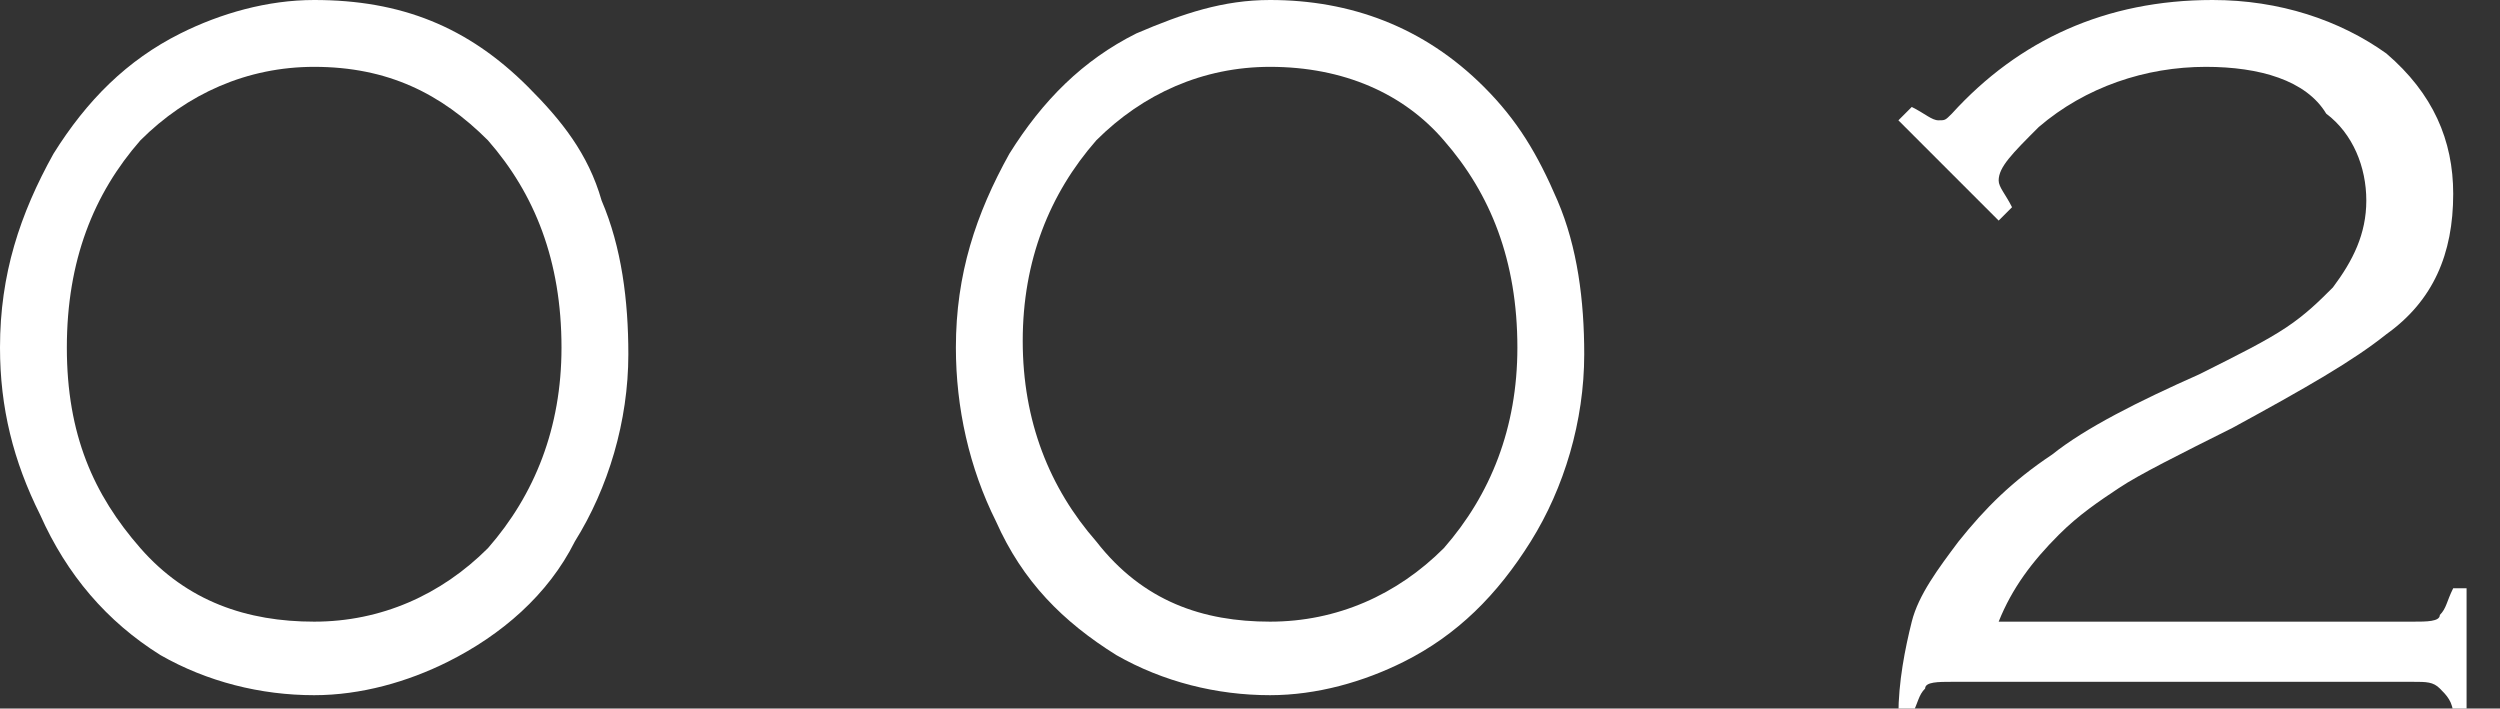
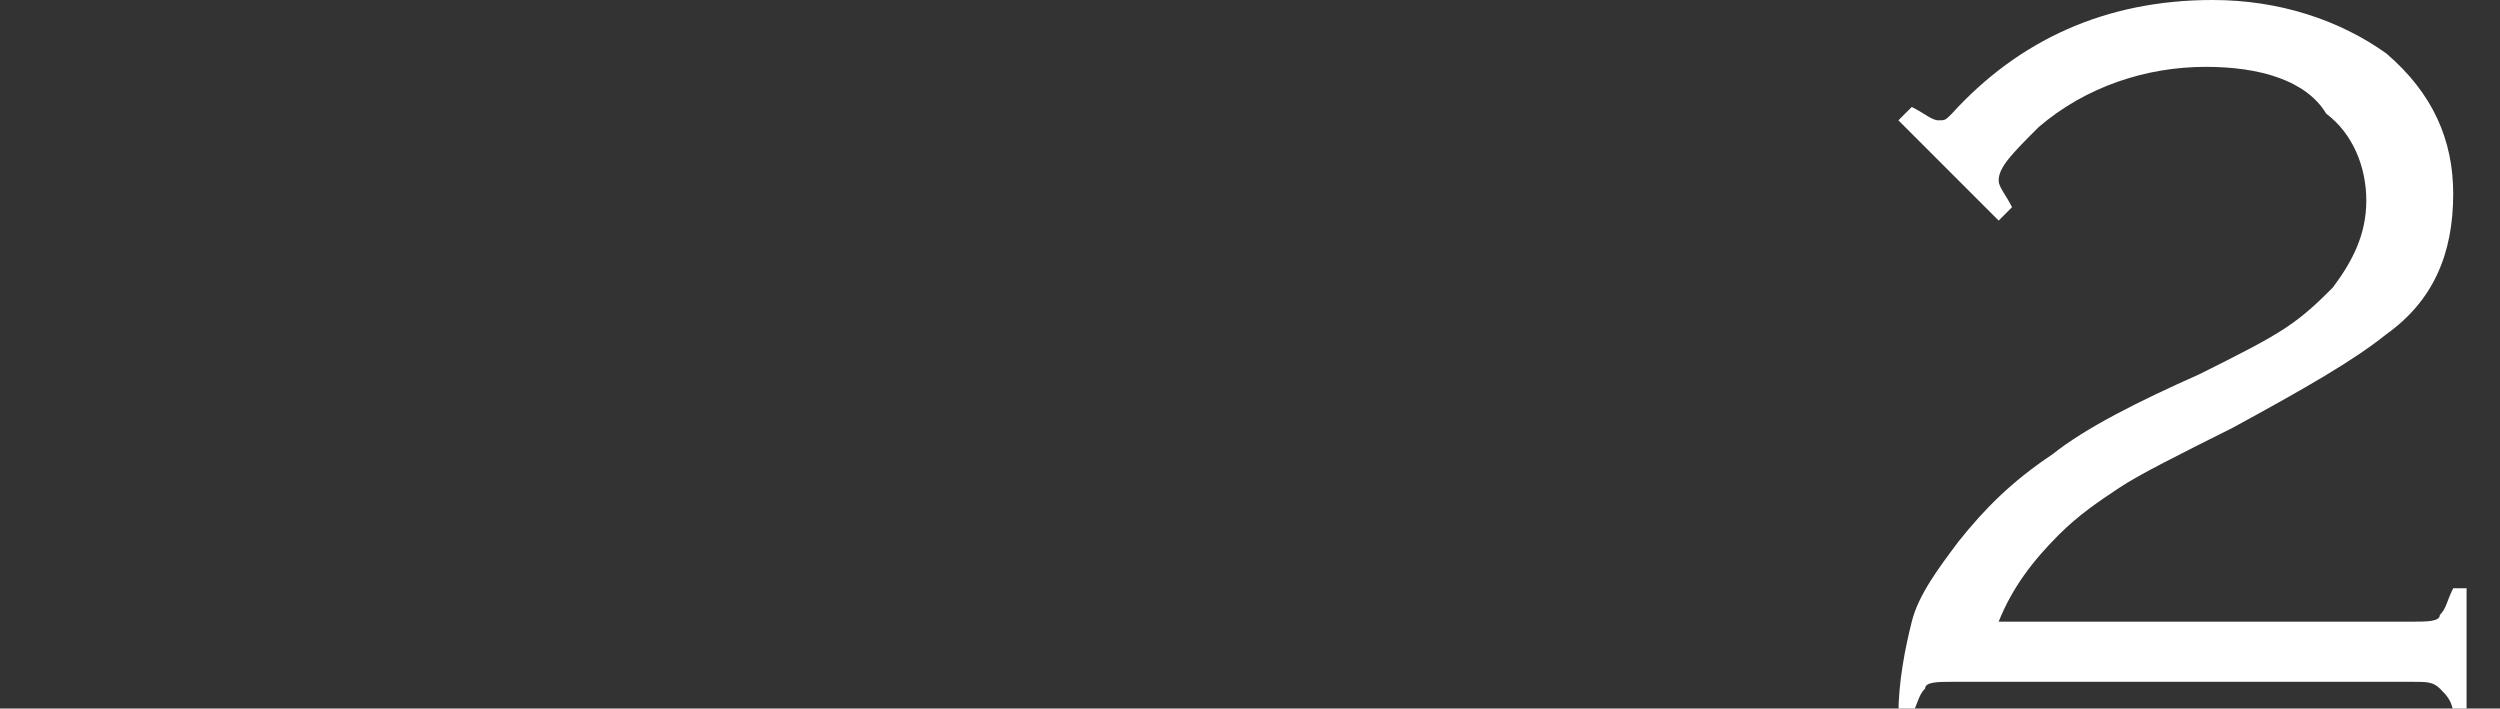
<svg xmlns="http://www.w3.org/2000/svg" version="1.1" id="レイヤー_1" x="0px" y="0px" viewBox="0 0 37.4 10.6" style="enable-background:new 0 0 37.4 10.6;" xml:space="preserve">
  <rect x="0" y="0" width="37.4" height="10.6" fill="#333333" stroke="none" />
  <style type="text/css">
	.ドロップシャドウ{fill:none;}
	.光彩_x0020_外側_x0020_5_x0020_pt{fill:none;}
	.青のネオン{fill:none;stroke:#8AACDA;stroke-width:7;stroke-linecap:round;stroke-linejoin:round;}
	.クロムハイライト{fill:url(#SVGID_1_);stroke:#FFFFFF;stroke-width:0.363;stroke-miterlimit:1;}
	.ジャイブ_GS{fill:#FFDD00;}
	.Alyssa_GS{fill:#A6D0E4;}
	.st0{fill:#FFFFFF;}
</style>
  <linearGradient id="SVGID_1_" gradientUnits="userSpaceOnUse" x1="18.679" y1="0" x2="18.679" y2="-1">
    <stop offset="0" style="stop-color:#656565" />
    <stop offset="0.618" style="stop-color:#1B1B1B" />
    <stop offset="0.629" style="stop-color:#545454" />
    <stop offset="0.983" style="stop-color:#3E3E3E" />
  </linearGradient>
  <g>
    <g>
-       <path class="st0" d="M4.7,0C6,0,7,0.4,7.9,1.3C8.4,1.8,8.8,2.3,9,3c0.3,0.7,0.4,1.5,0.4,2.3c0,1-0.3,2-0.8,2.8    C8.2,8.9,7.5,9.5,6.7,9.9c-0.6,0.3-1.3,0.5-2,0.5c-0.8,0-1.6-0.2-2.3-0.6C1.6,9.3,1,8.6,0.6,7.7C0.2,6.9,0,6.1,0,5.2    c0-1.1,0.3-2,0.8-2.9c0.5-0.8,1.1-1.4,1.9-1.8C3.3,0.2,4,0,4.7,0z M4.7,1c-1,0-1.9,0.4-2.6,1.1C1.4,2.9,1,3.9,1,5.2s0.4,2.2,1.1,3    C2.8,9,3.7,9.3,4.7,9.3c1,0,1.9-0.4,2.6-1.1c0.7-0.8,1.1-1.8,1.1-3c0-1.3-0.4-2.3-1.1-3.1C6.6,1.4,5.8,1,4.7,1z" />
-       <path class="st0" d="M19,0c1.2,0,2.3,0.4,3.2,1.3c0.5,0.5,0.8,1,1.1,1.7c0.3,0.7,0.4,1.5,0.4,2.3c0,1-0.3,2-0.8,2.8    c-0.5,0.8-1.1,1.4-1.9,1.8c-0.6,0.3-1.3,0.5-2,0.5c-0.8,0-1.6-0.2-2.3-0.6c-0.8-0.5-1.4-1.1-1.8-2c-0.4-0.8-0.6-1.7-0.6-2.6    c0-1.1,0.3-2,0.8-2.9c0.5-0.8,1.1-1.4,1.9-1.8C17.7,0.2,18.3,0,19,0z M19,1c-1,0-1.9,0.4-2.6,1.1c-0.7,0.8-1.1,1.8-1.1,3    s0.4,2.2,1.1,3C17.1,9,18,9.3,19,9.3c1,0,1.9-0.4,2.6-1.1c0.7-0.8,1.1-1.8,1.1-3c0-1.3-0.4-2.3-1.1-3.1C21,1.4,20.1,1,19,1z" />
      <path class="st0" d="M29.9,3.3l-1.5-1.5l0.2-0.2c0.2,0.1,0.3,0.2,0.4,0.2c0.1,0,0.1,0,0.2-0.1C30.2,0.6,31.5,0,33.1,0    c1,0,1.9,0.3,2.6,0.8c0.7,0.6,1,1.3,1,2.1c0,0.9-0.3,1.6-1,2.1c-0.5,0.4-1.2,0.8-2.3,1.4c-0.8,0.4-1.4,0.7-1.7,0.9    c-0.3,0.2-0.6,0.4-0.9,0.7c-0.4,0.4-0.7,0.8-0.9,1.3h6.2c0.2,0,0.4,0,0.4-0.1c0.1-0.1,0.1-0.2,0.2-0.4h0.2v1.9h-0.2    c0-0.2-0.1-0.3-0.2-0.4c-0.1-0.1-0.2-0.1-0.4-0.1h-6.9c-0.2,0-0.4,0-0.4,0.1c-0.1,0.1-0.1,0.2-0.2,0.4h-0.2c0-0.5,0.1-1,0.2-1.4    c0.1-0.4,0.4-0.8,0.7-1.2c0.4-0.5,0.8-0.9,1.4-1.3c0.5-0.4,1.3-0.8,2.2-1.2c0.6-0.3,1-0.5,1.3-0.7c0.3-0.2,0.5-0.4,0.7-0.6    c0.3-0.4,0.5-0.8,0.5-1.3c0-0.5-0.2-1-0.6-1.3C34.5,1.2,33.8,1,33,1c-0.9,0-1.8,0.3-2.5,0.9c-0.4,0.4-0.6,0.6-0.6,0.8    c0,0.1,0.1,0.2,0.2,0.4L29.9,3.3z" />
    </g>
  </g>
</svg>